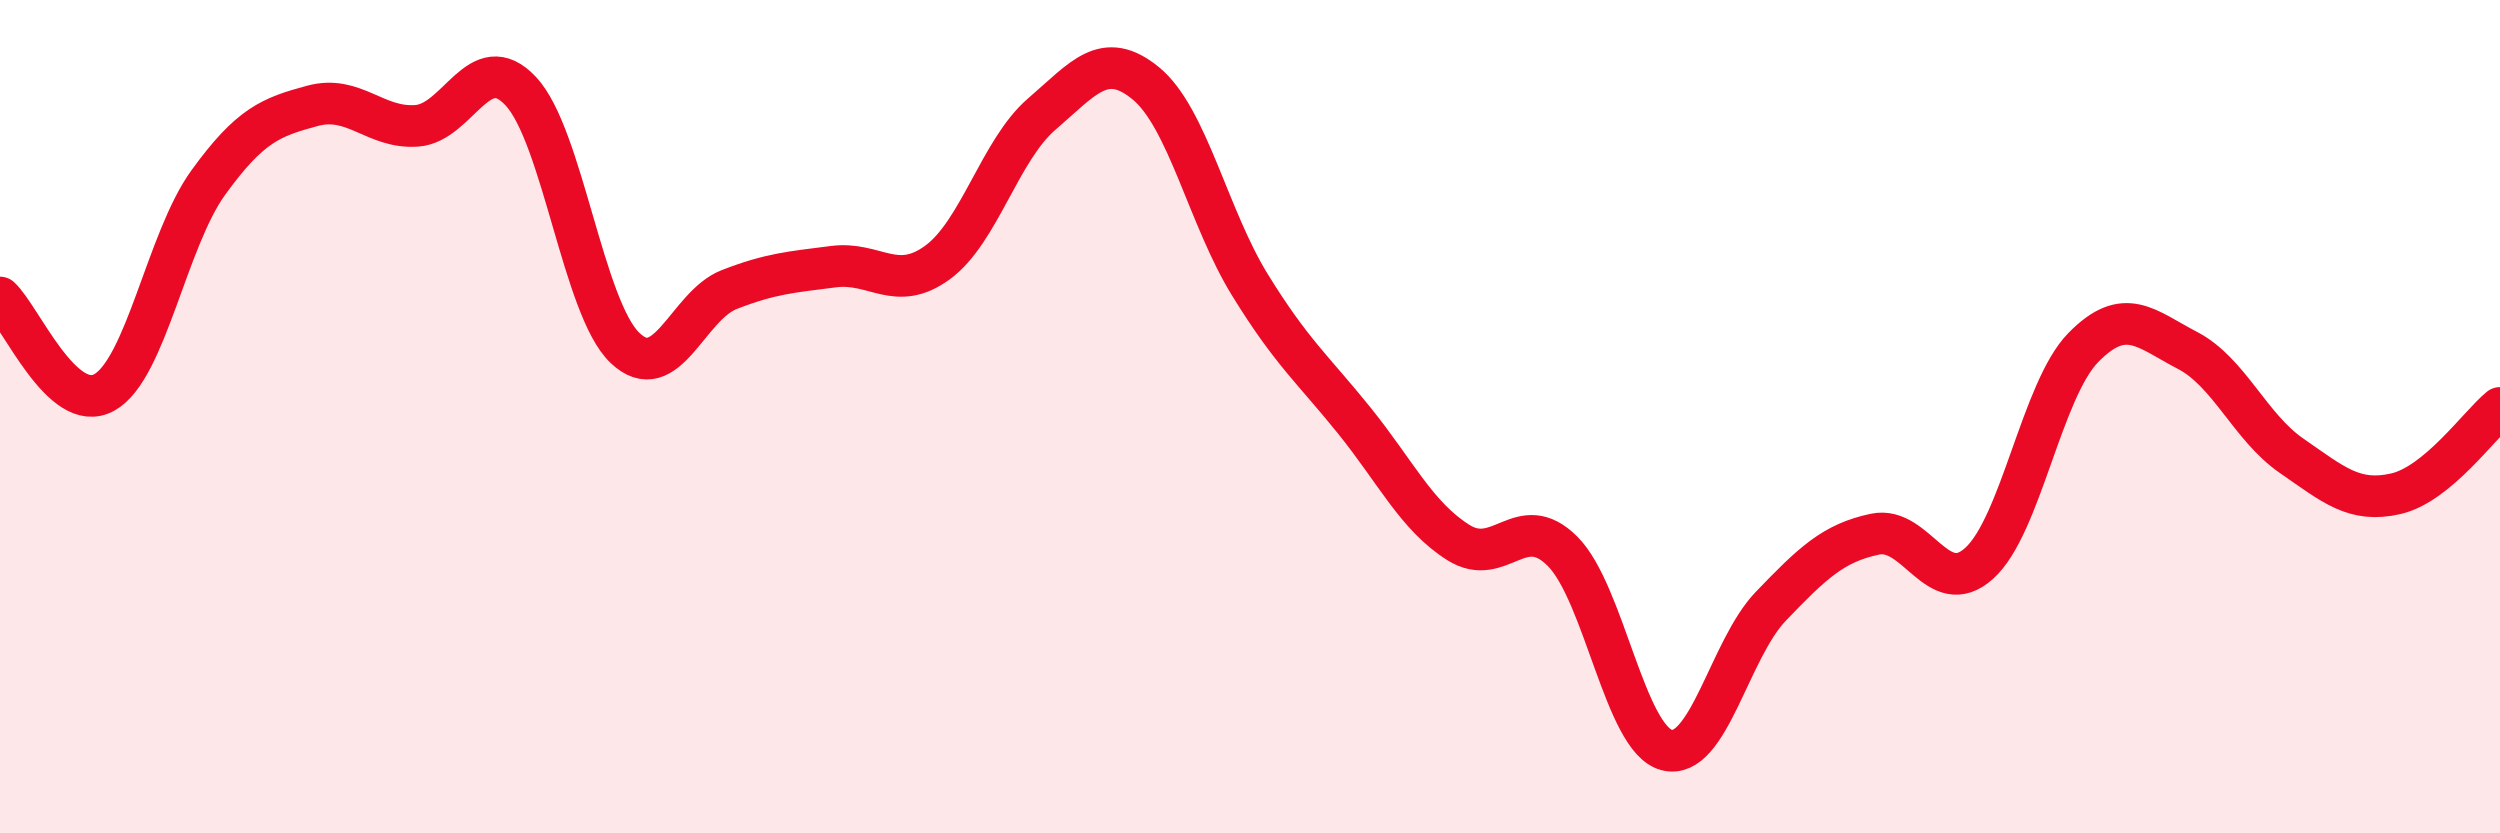
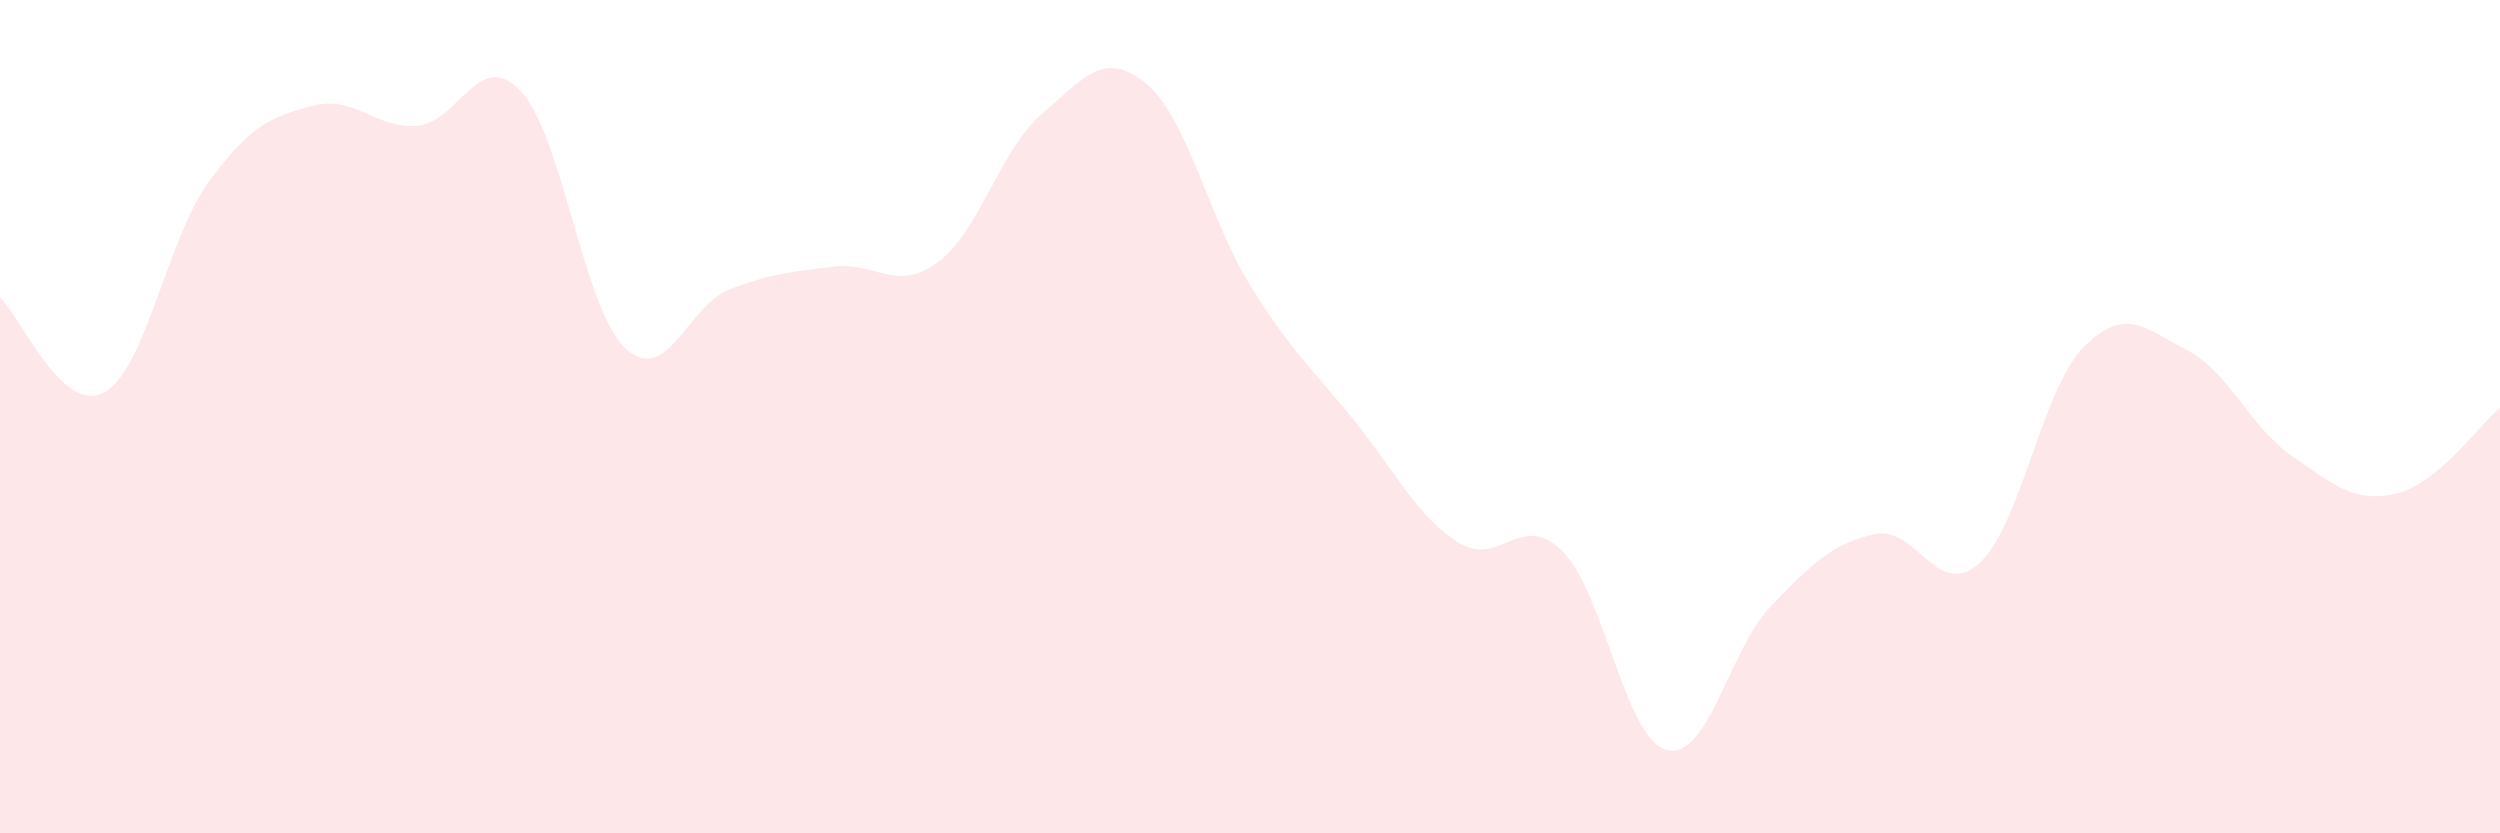
<svg xmlns="http://www.w3.org/2000/svg" width="60" height="20" viewBox="0 0 60 20">
  <path d="M 0,7.14 C 0.5,7.6 1.5,9.97 2.5,9.42 C 3.5,8.87 4,5.76 5,4.38 C 6,3 6.5,2.81 7.5,2.54 C 8.5,2.27 9,3.09 10,3.02 C 11,2.95 11.5,1.12 12.5,2.19 C 13.5,3.26 14,7.4 15,8.35 C 16,9.3 16.5,7.34 17.5,6.95 C 18.5,6.56 19,6.53 20,6.4 C 21,6.27 21.5,7.03 22.5,6.3 C 23.5,5.57 24,3.6 25,2.74 C 26,1.88 26.5,1.18 27.5,2 C 28.5,2.82 29,5.22 30,6.84 C 31,8.46 31.5,8.85 32.5,10.09 C 33.5,11.33 34,12.39 35,13.02 C 36,13.65 36.5,12.23 37.5,13.23 C 38.5,14.23 39,17.74 40,18 C 41,18.26 41.5,15.59 42.5,14.55 C 43.5,13.51 44,13.03 45,12.82 C 46,12.61 46.5,14.42 47.5,13.52 C 48.5,12.62 49,9.36 50,8.34 C 51,7.32 51.5,7.89 52.5,8.41 C 53.5,8.93 54,10.25 55,10.94 C 56,11.63 56.5,12.08 57.5,11.85 C 58.5,11.62 59.5,10.2 60,9.79L60 20L0 20Z" fill="#EB0A25" opacity="0.1" stroke-linecap="round" stroke-linejoin="round" />
-   <path d="M 0,7.14 C 0.5,7.6 1.5,9.97 2.5,9.42 C 3.5,8.87 4,5.76 5,4.38 C 6,3 6.5,2.81 7.5,2.54 C 8.5,2.27 9,3.09 10,3.02 C 11,2.95 11.5,1.12 12.5,2.19 C 13.5,3.26 14,7.4 15,8.35 C 16,9.3 16.5,7.34 17.5,6.95 C 18.5,6.56 19,6.53 20,6.4 C 21,6.27 21.5,7.03 22.5,6.3 C 23.5,5.57 24,3.6 25,2.74 C 26,1.88 26.5,1.18 27.5,2 C 28.5,2.82 29,5.22 30,6.84 C 31,8.46 31.5,8.85 32.5,10.09 C 33.5,11.33 34,12.39 35,13.02 C 36,13.65 36.5,12.23 37.5,13.23 C 38.5,14.23 39,17.74 40,18 C 41,18.26 41.5,15.59 42.5,14.55 C 43.5,13.51 44,13.03 45,12.82 C 46,12.61 46.5,14.42 47.5,13.52 C 48.5,12.62 49,9.36 50,8.34 C 51,7.32 51.5,7.89 52.5,8.41 C 53.5,8.93 54,10.25 55,10.94 C 56,11.63 56.5,12.08 57.5,11.85 C 58.5,11.62 59.5,10.2 60,9.79" stroke="#EB0A25" stroke-width="1" fill="none" stroke-linecap="round" stroke-linejoin="round" />
</svg>